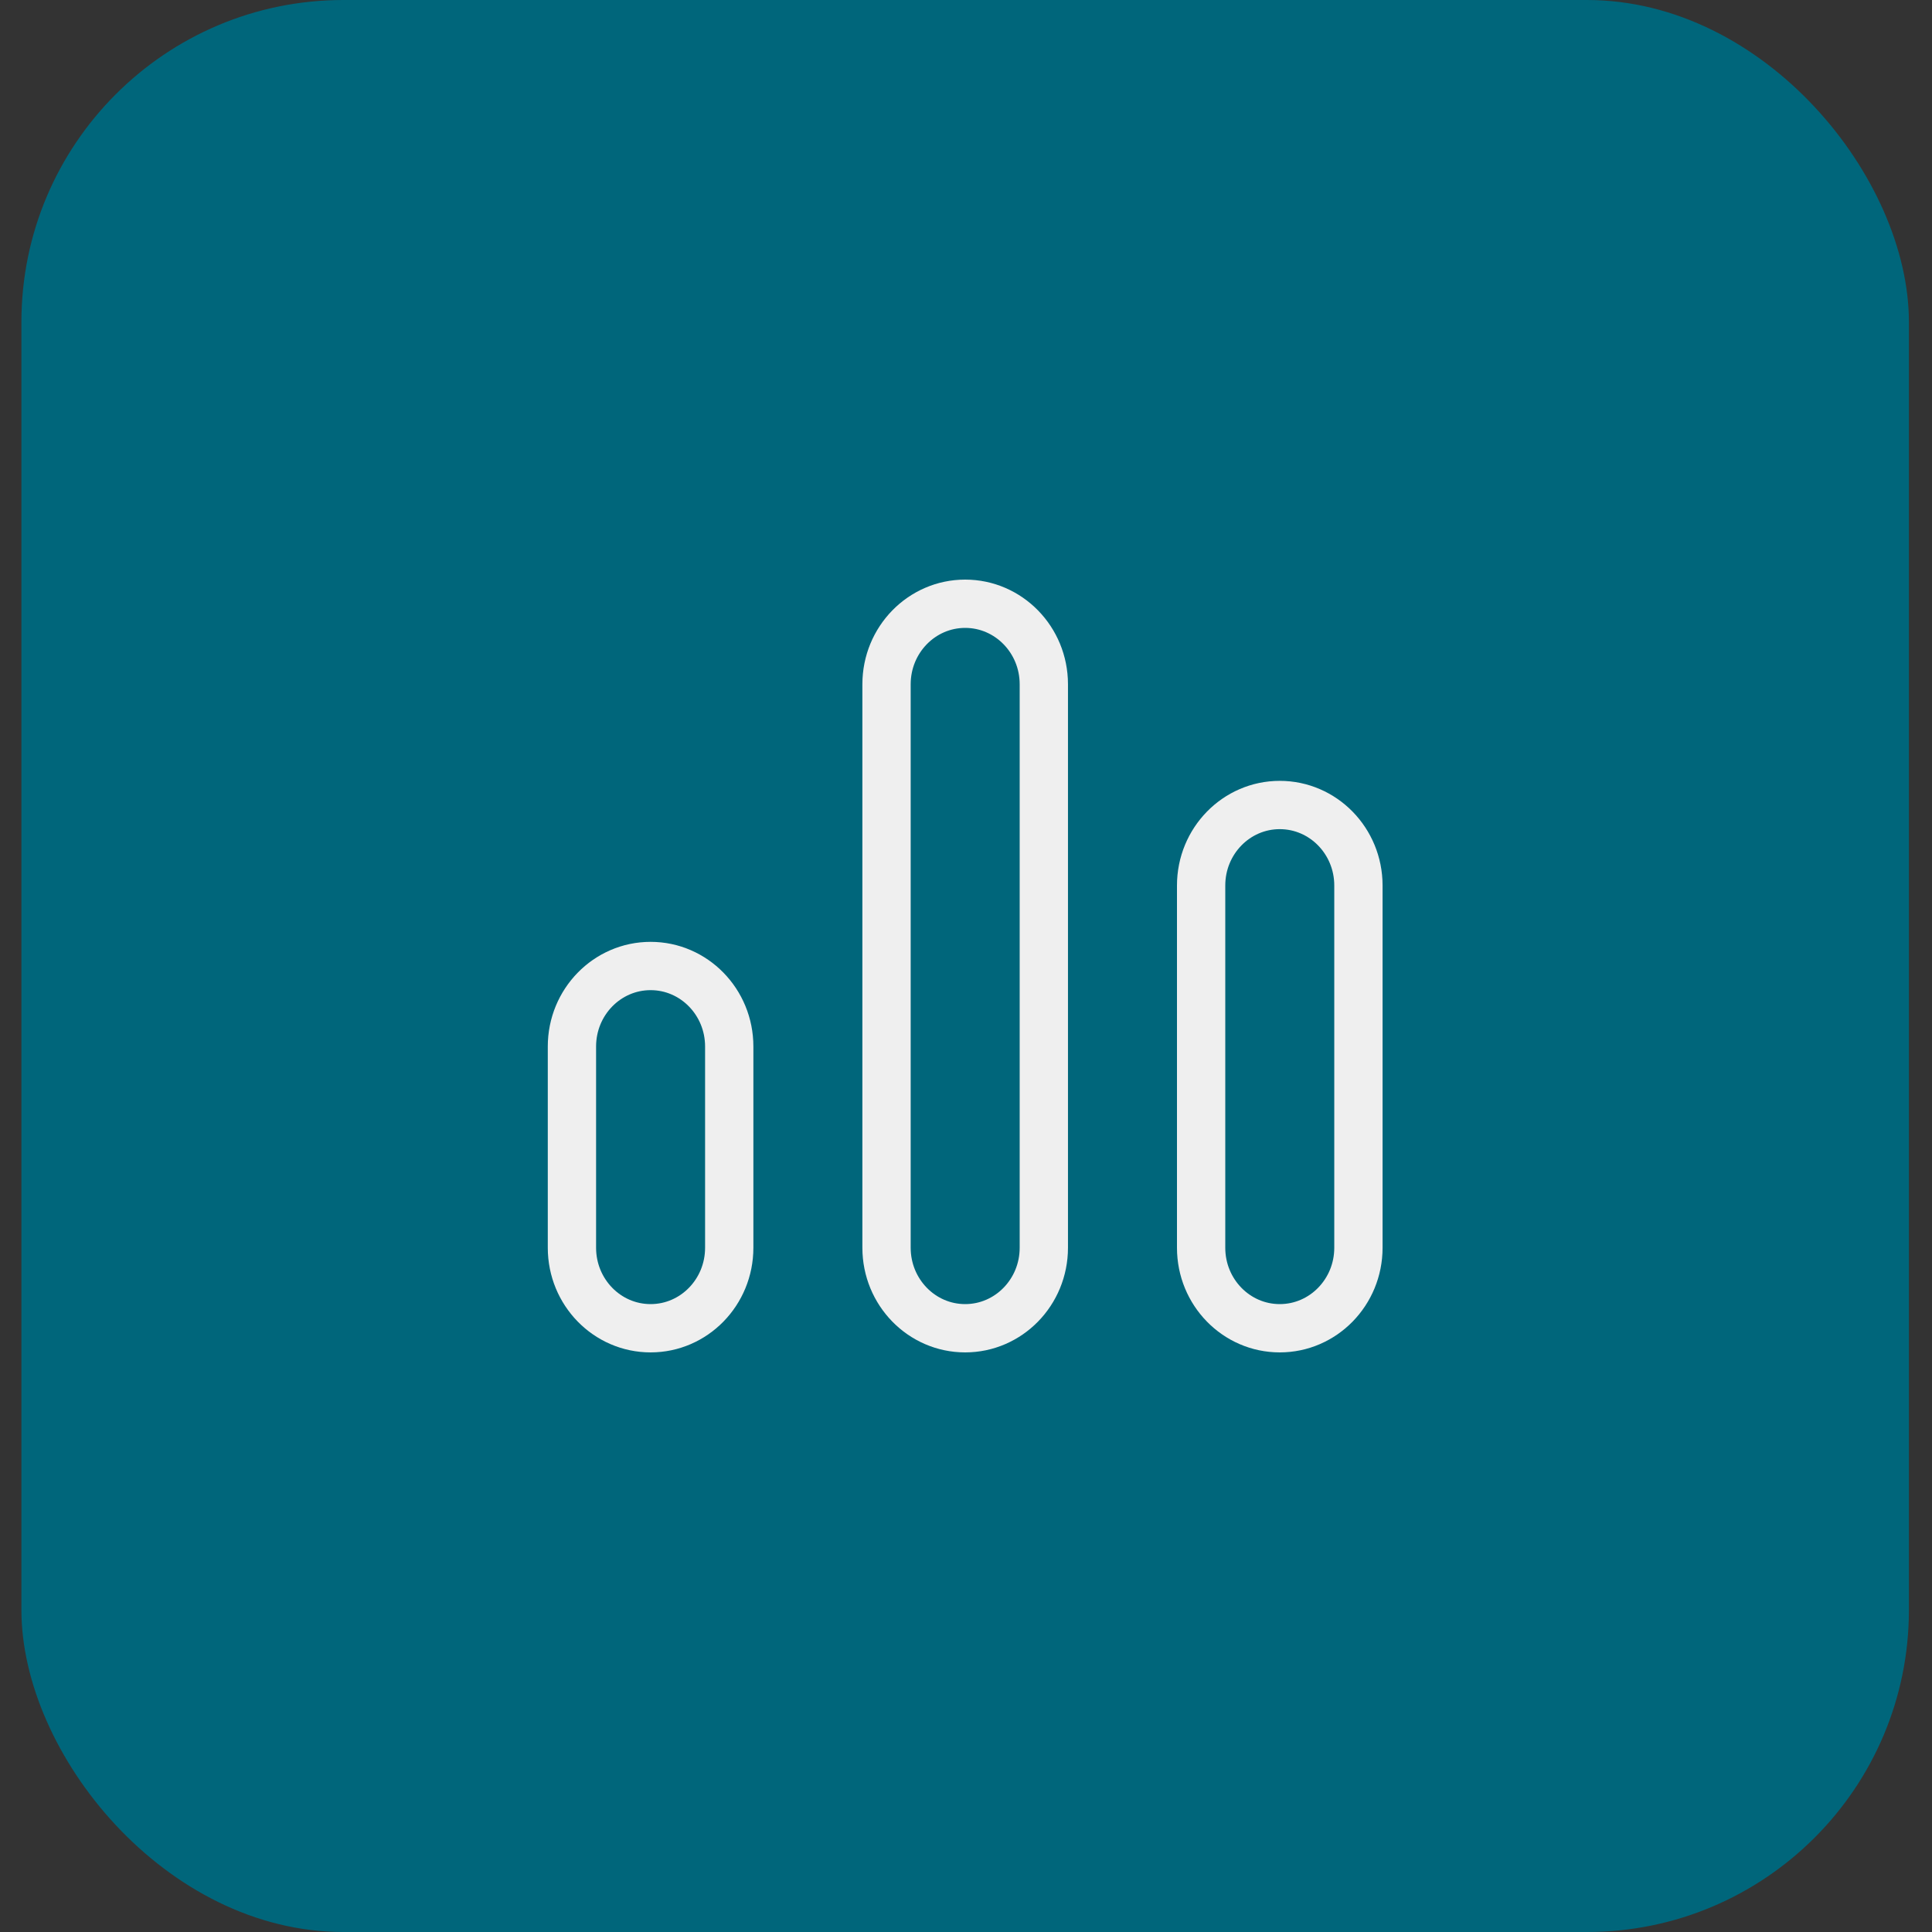
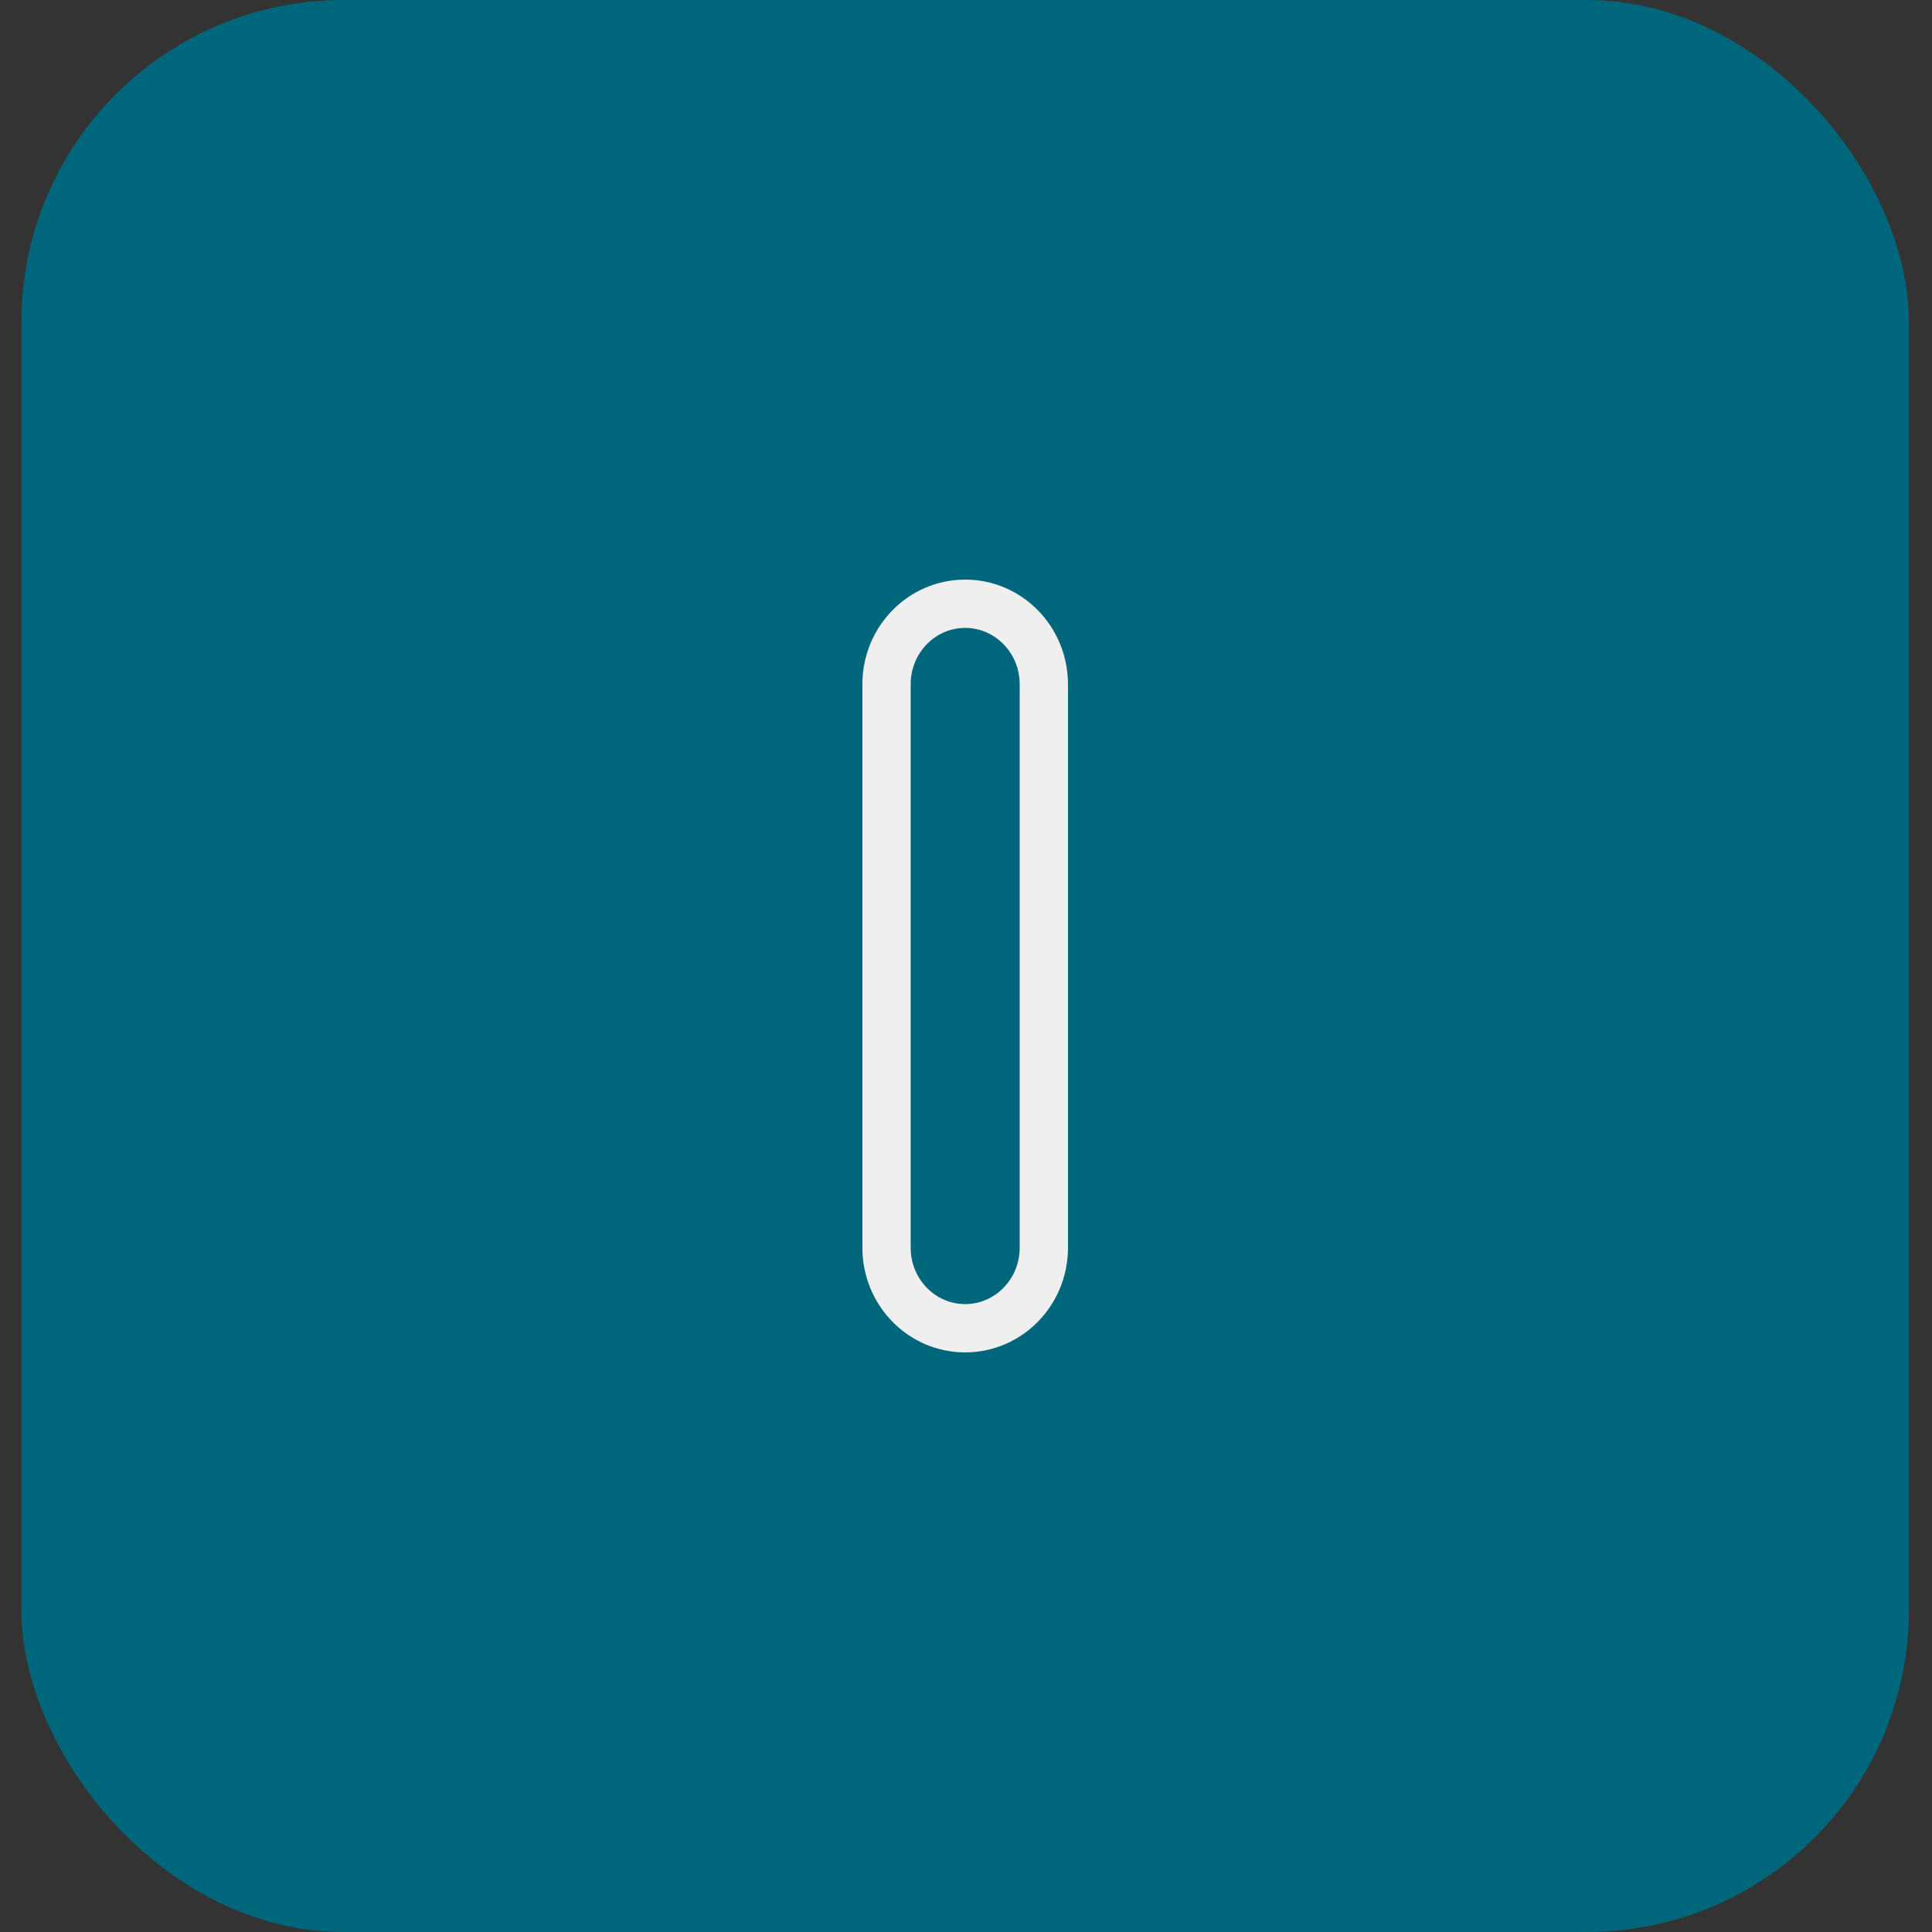
<svg xmlns="http://www.w3.org/2000/svg" width="60" height="60" viewBox="0 0 60 60" fill="none">
  <rect x="0" y="0" width="60" height="60" fill="#333333" stroke="none" />
  <rect x="0.665" width="58.618" height="60" rx="10" fill="#00667B" />
  <path d="M29.974 18.75C31.323 18.75 32.417 19.869 32.417 21.25L32.417 38.75C32.417 40.131 31.323 41.25 29.974 41.25C28.626 41.25 27.532 40.131 27.532 38.75L27.532 21.25C27.532 19.869 28.626 18.75 29.974 18.75Z" stroke="#EFEFEF" stroke-width="1.5" />
-   <path d="M20.205 30C21.554 30 22.647 31.119 22.647 32.5L22.647 38.75C22.647 40.131 21.554 41.25 20.205 41.25C18.856 41.25 17.762 40.131 17.762 38.75L17.762 32.5C17.762 31.119 18.856 30 20.205 30Z" stroke="#EFEFEF" stroke-width="1.5" />
-   <path d="M39.744 25C41.093 25 42.187 26.119 42.187 27.5V38.75C42.187 40.131 41.093 41.25 39.744 41.25C38.395 41.25 37.302 40.131 37.302 38.75V27.5C37.302 26.119 38.395 25 39.744 25Z" stroke="#EFEFEF" stroke-width="1.5" />
</svg>